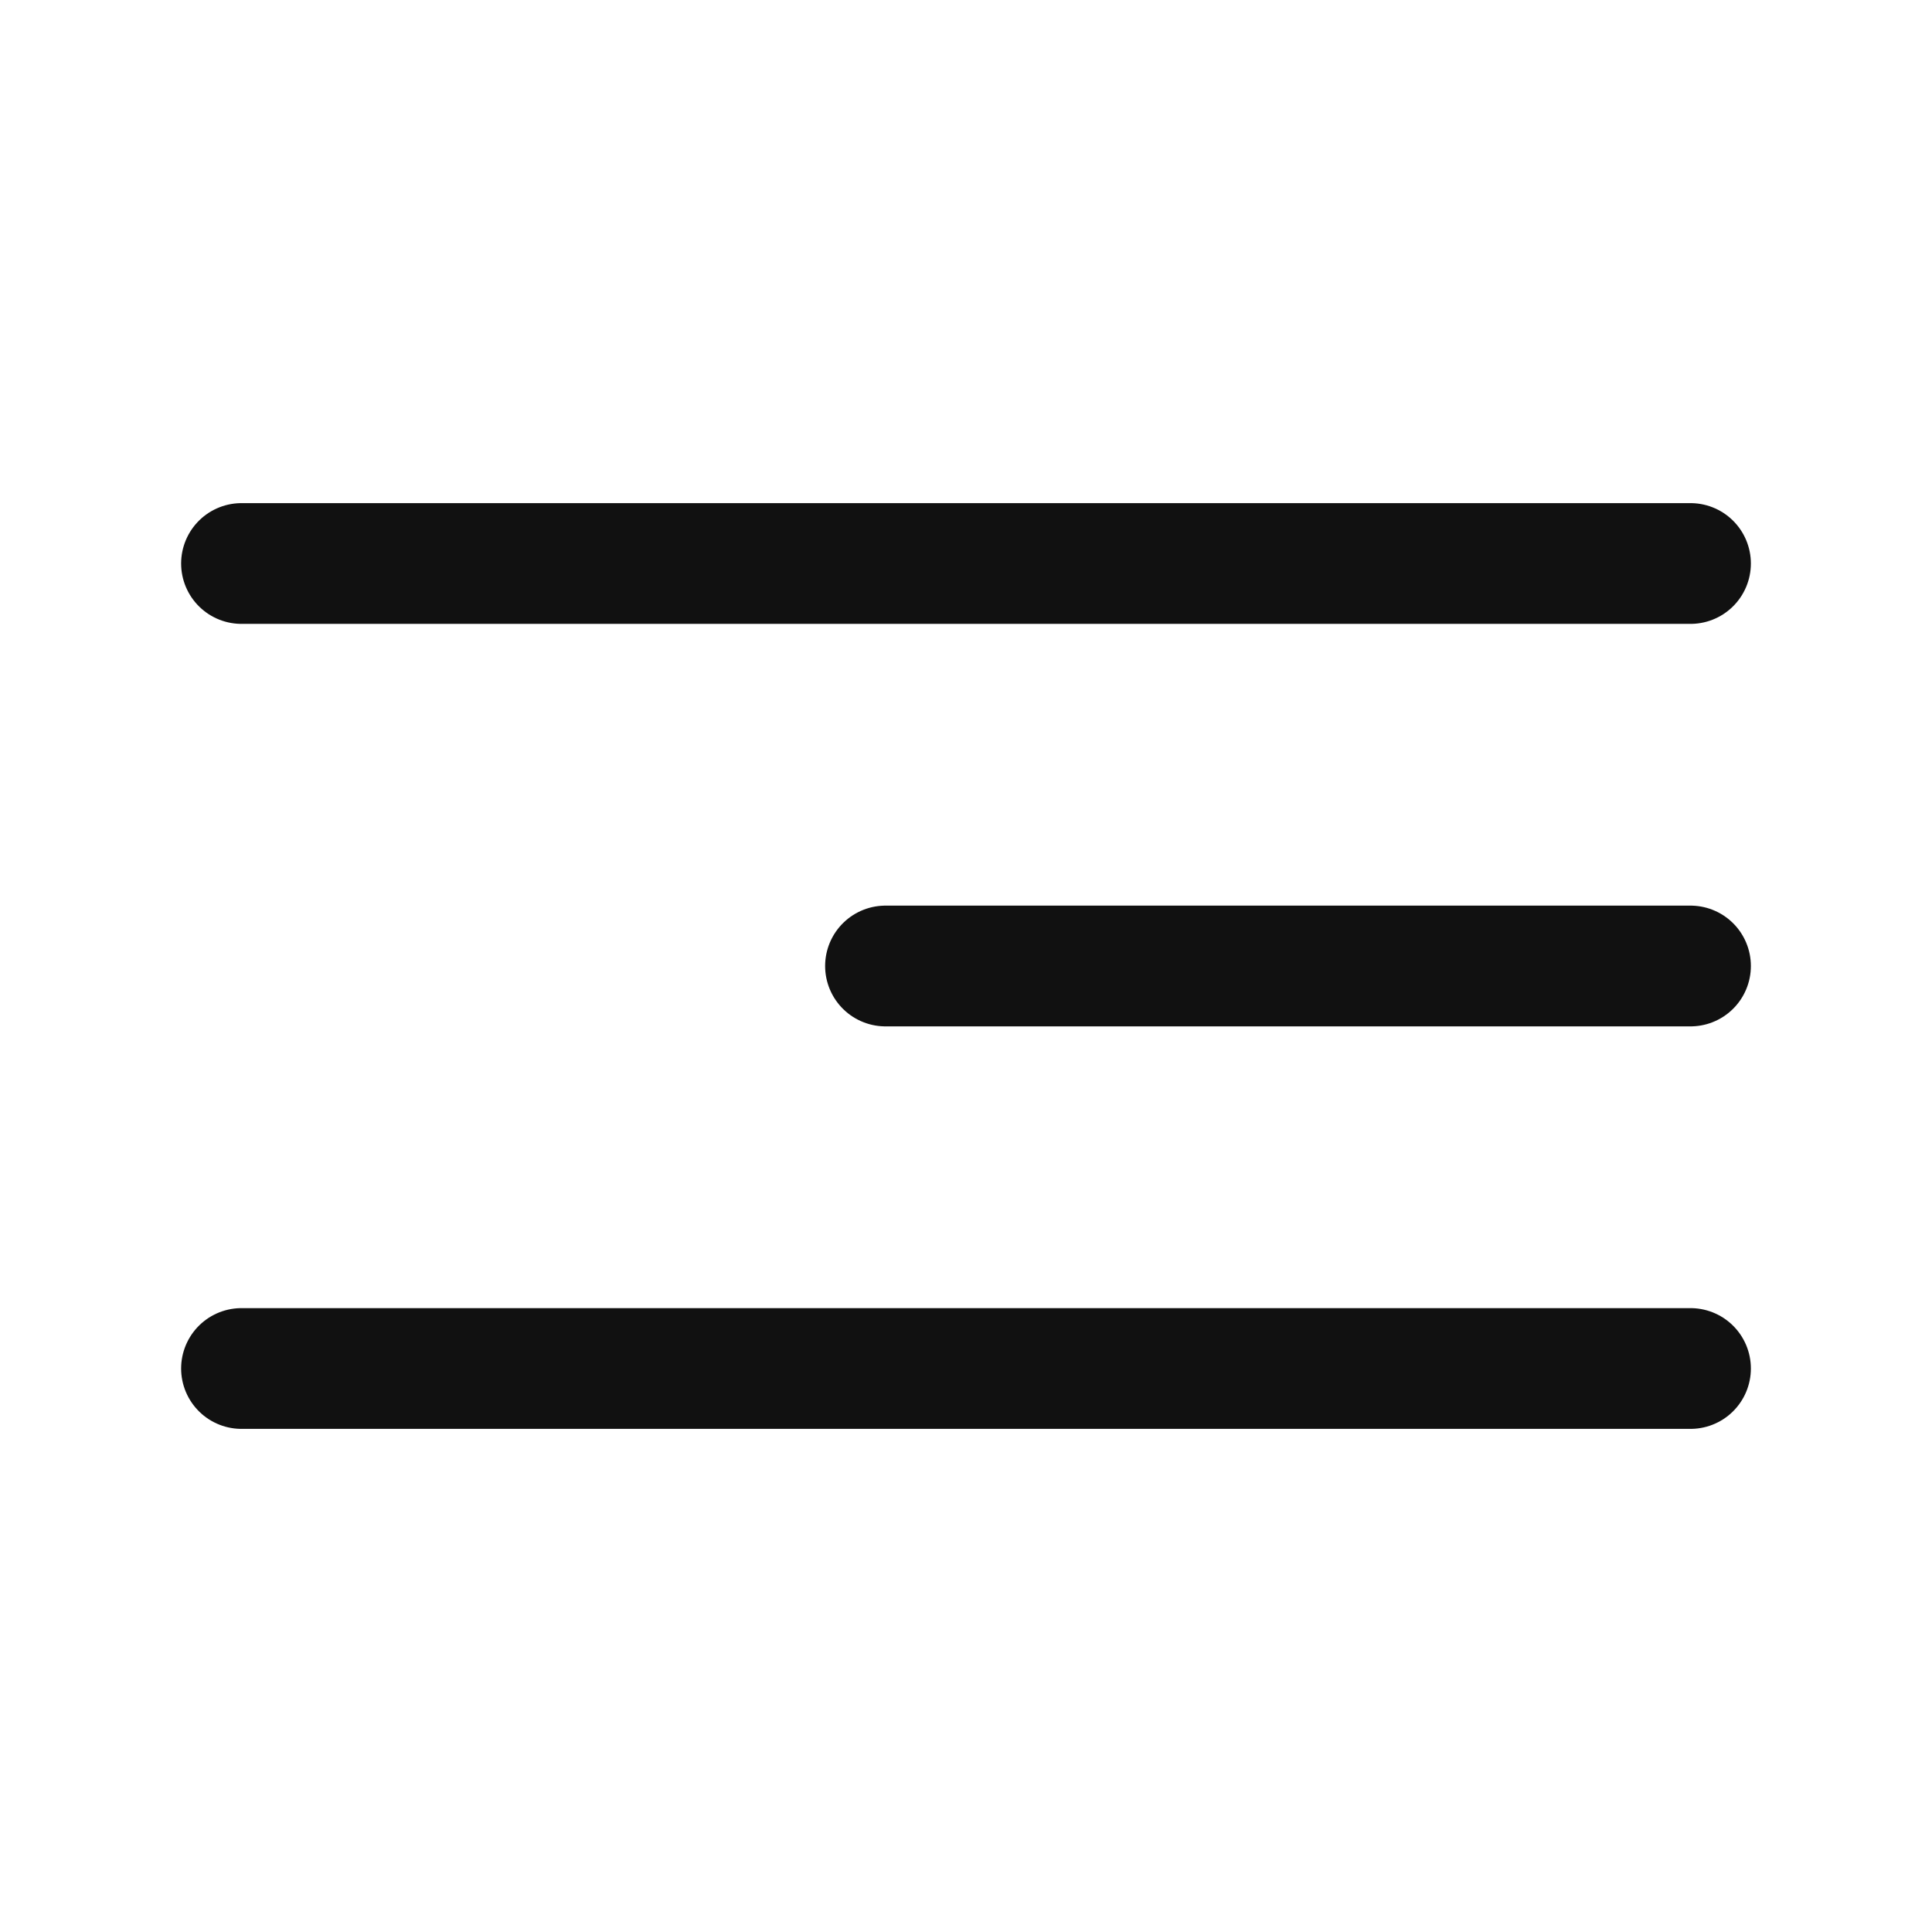
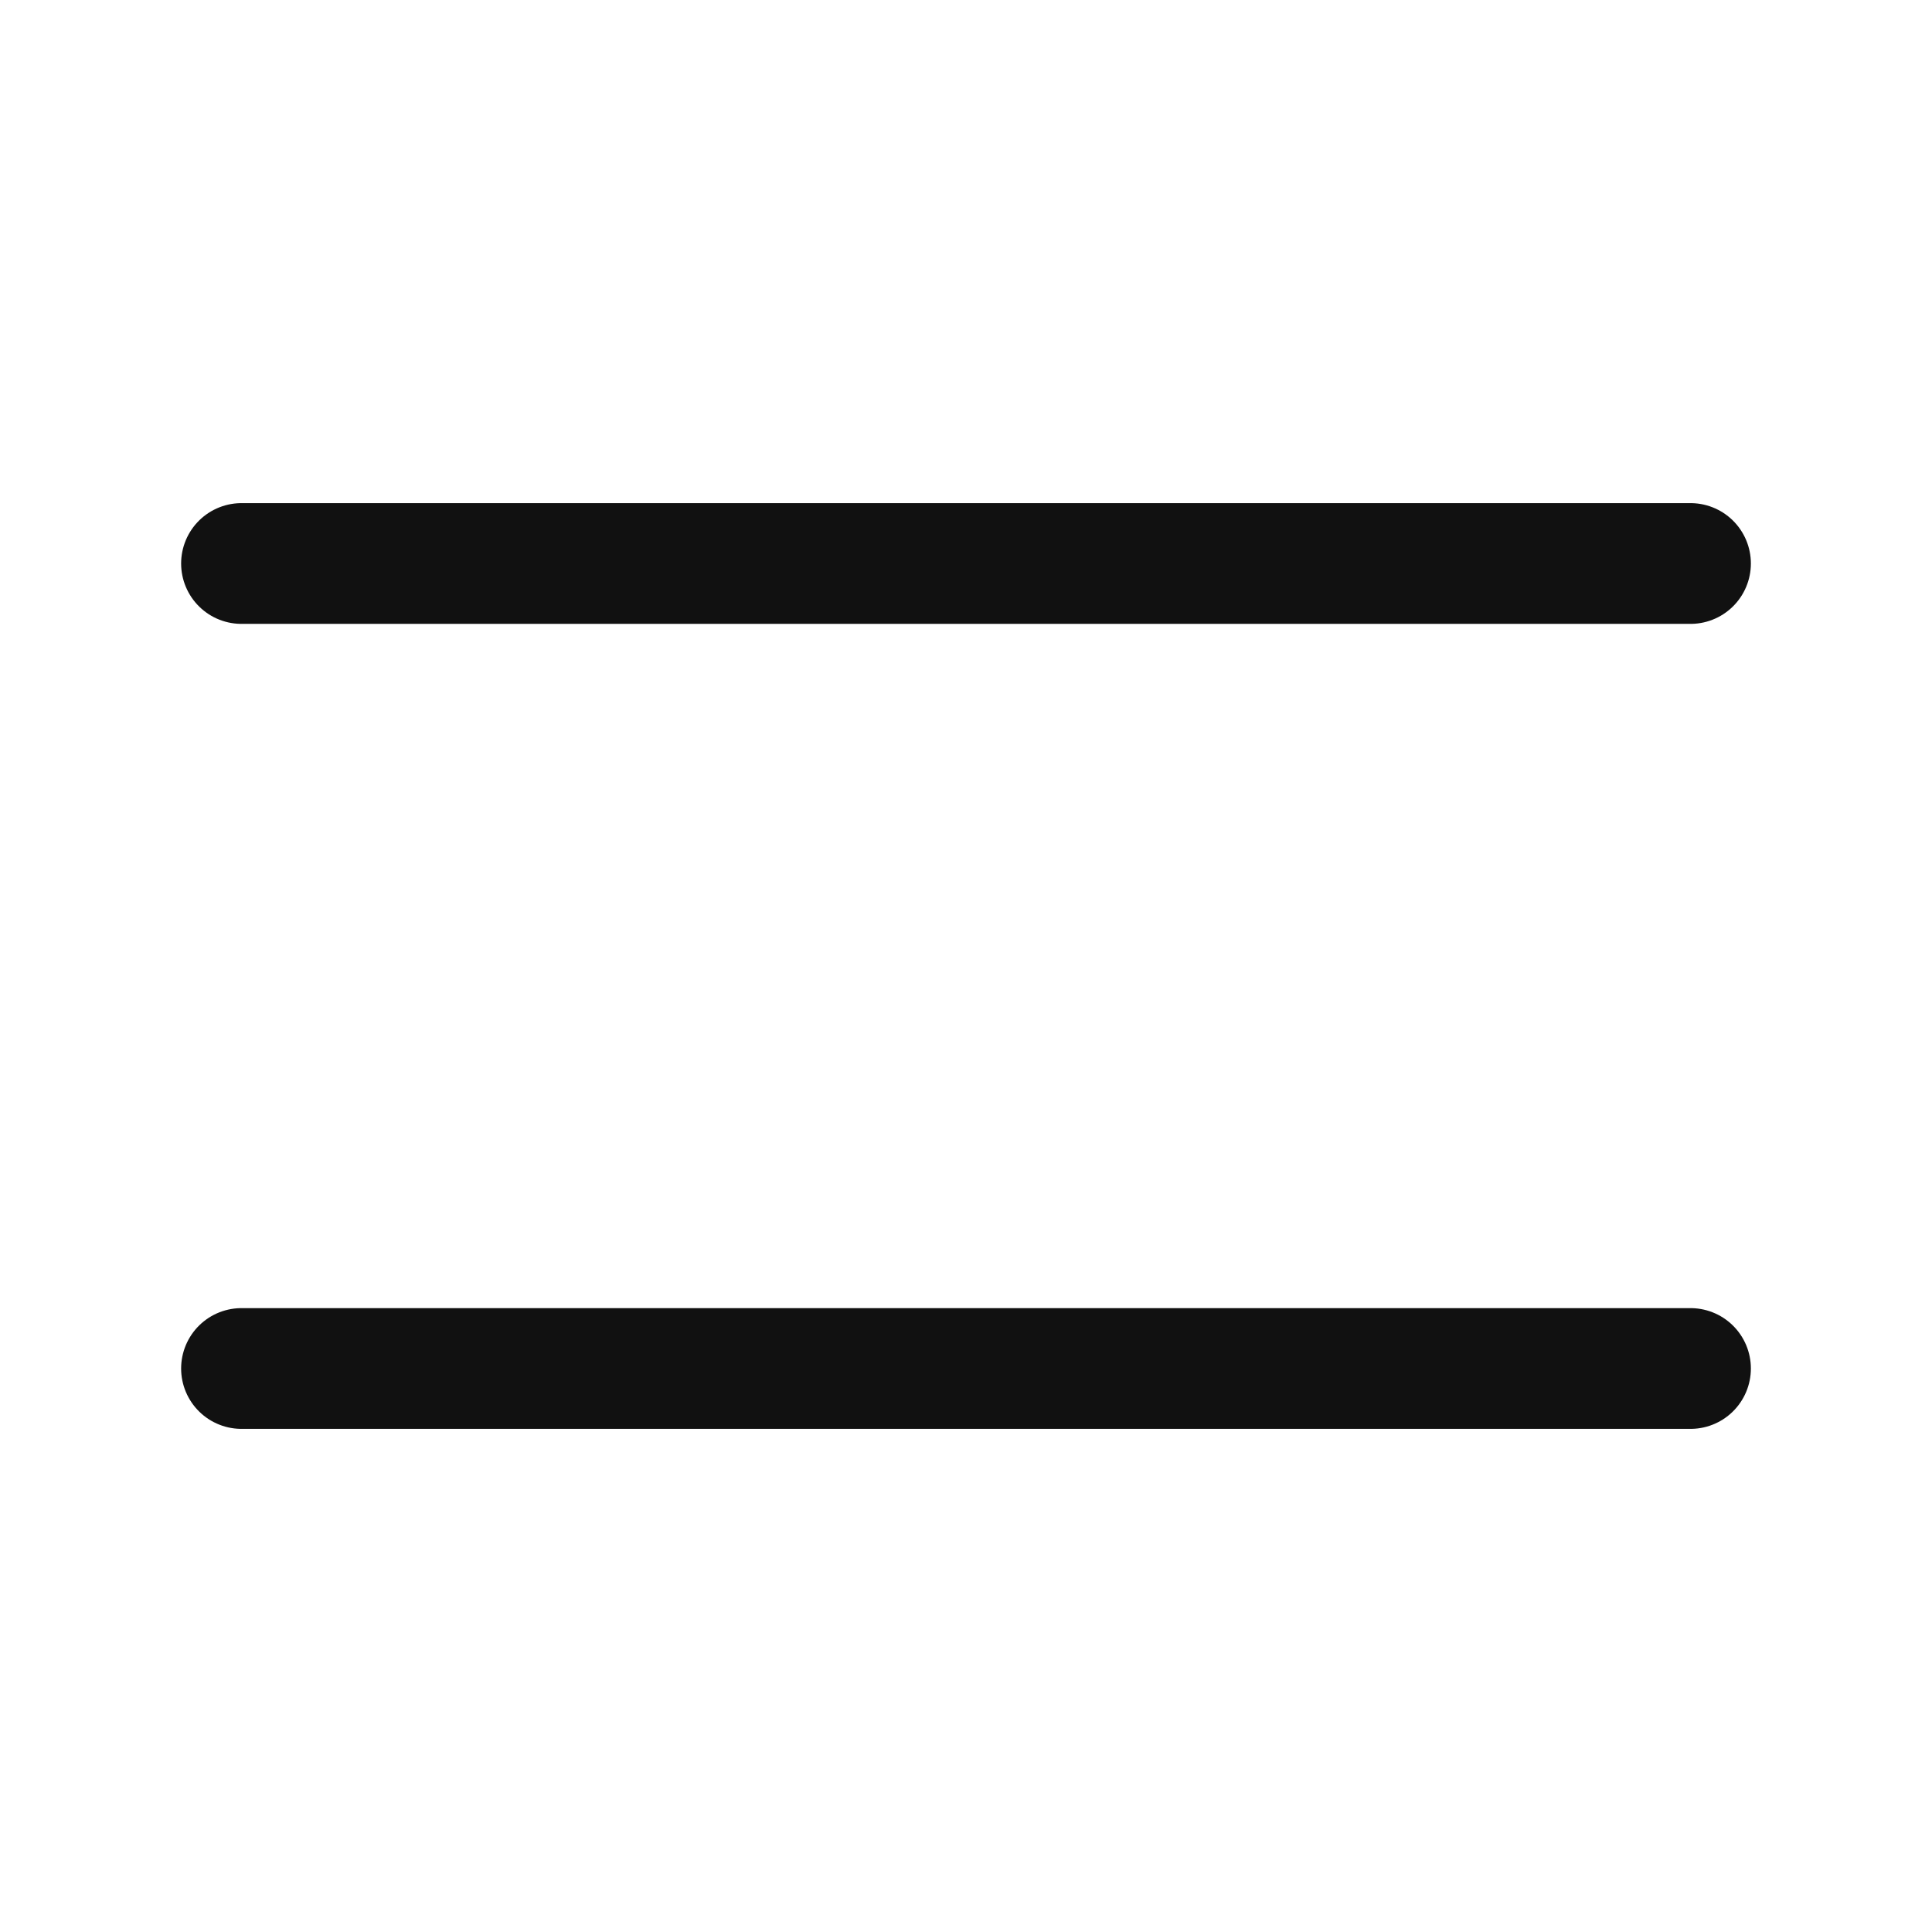
<svg xmlns="http://www.w3.org/2000/svg" width="24" height="24" viewBox="0 0 24 24" fill="none">
  <path d="M3 7H21" stroke="#111111" stroke-width="1.5" stroke-linecap="round" />
-   <path d="M11 12H21" stroke="#111111" stroke-width="1.5" stroke-linecap="round" />
  <path d="M3 17H21" stroke="#111111" stroke-width="1.5" stroke-linecap="round" />
</svg>